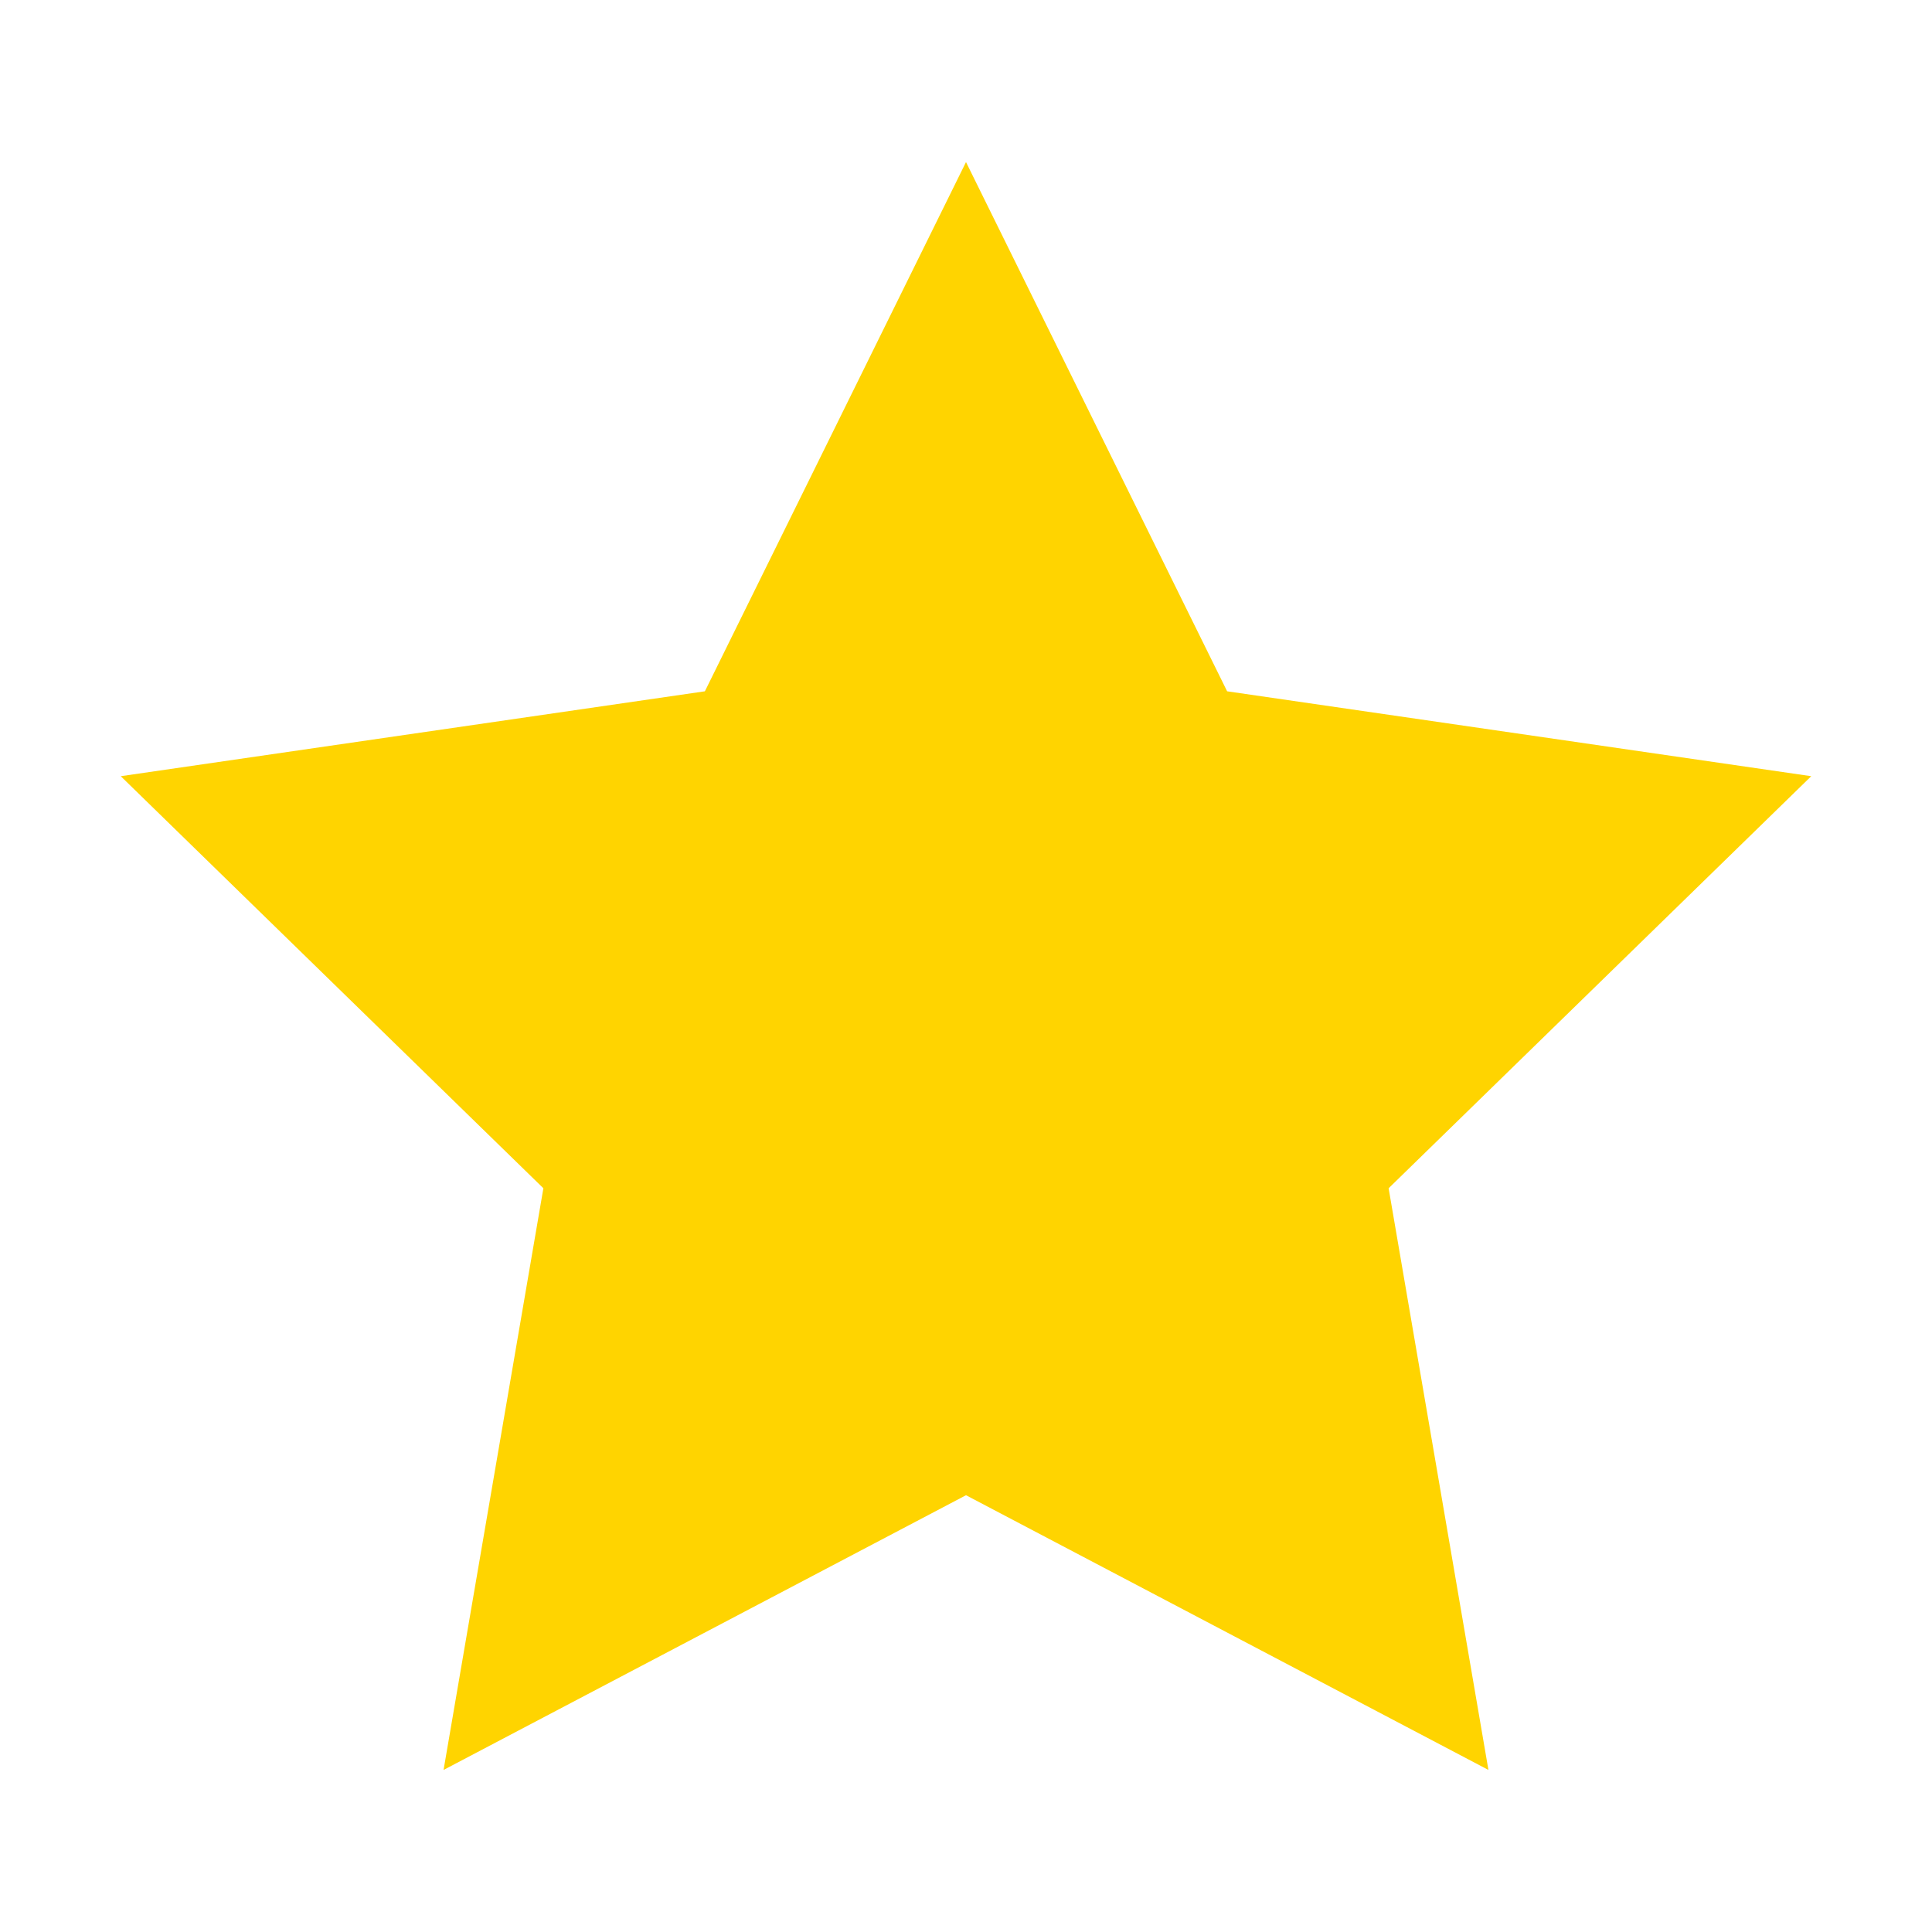
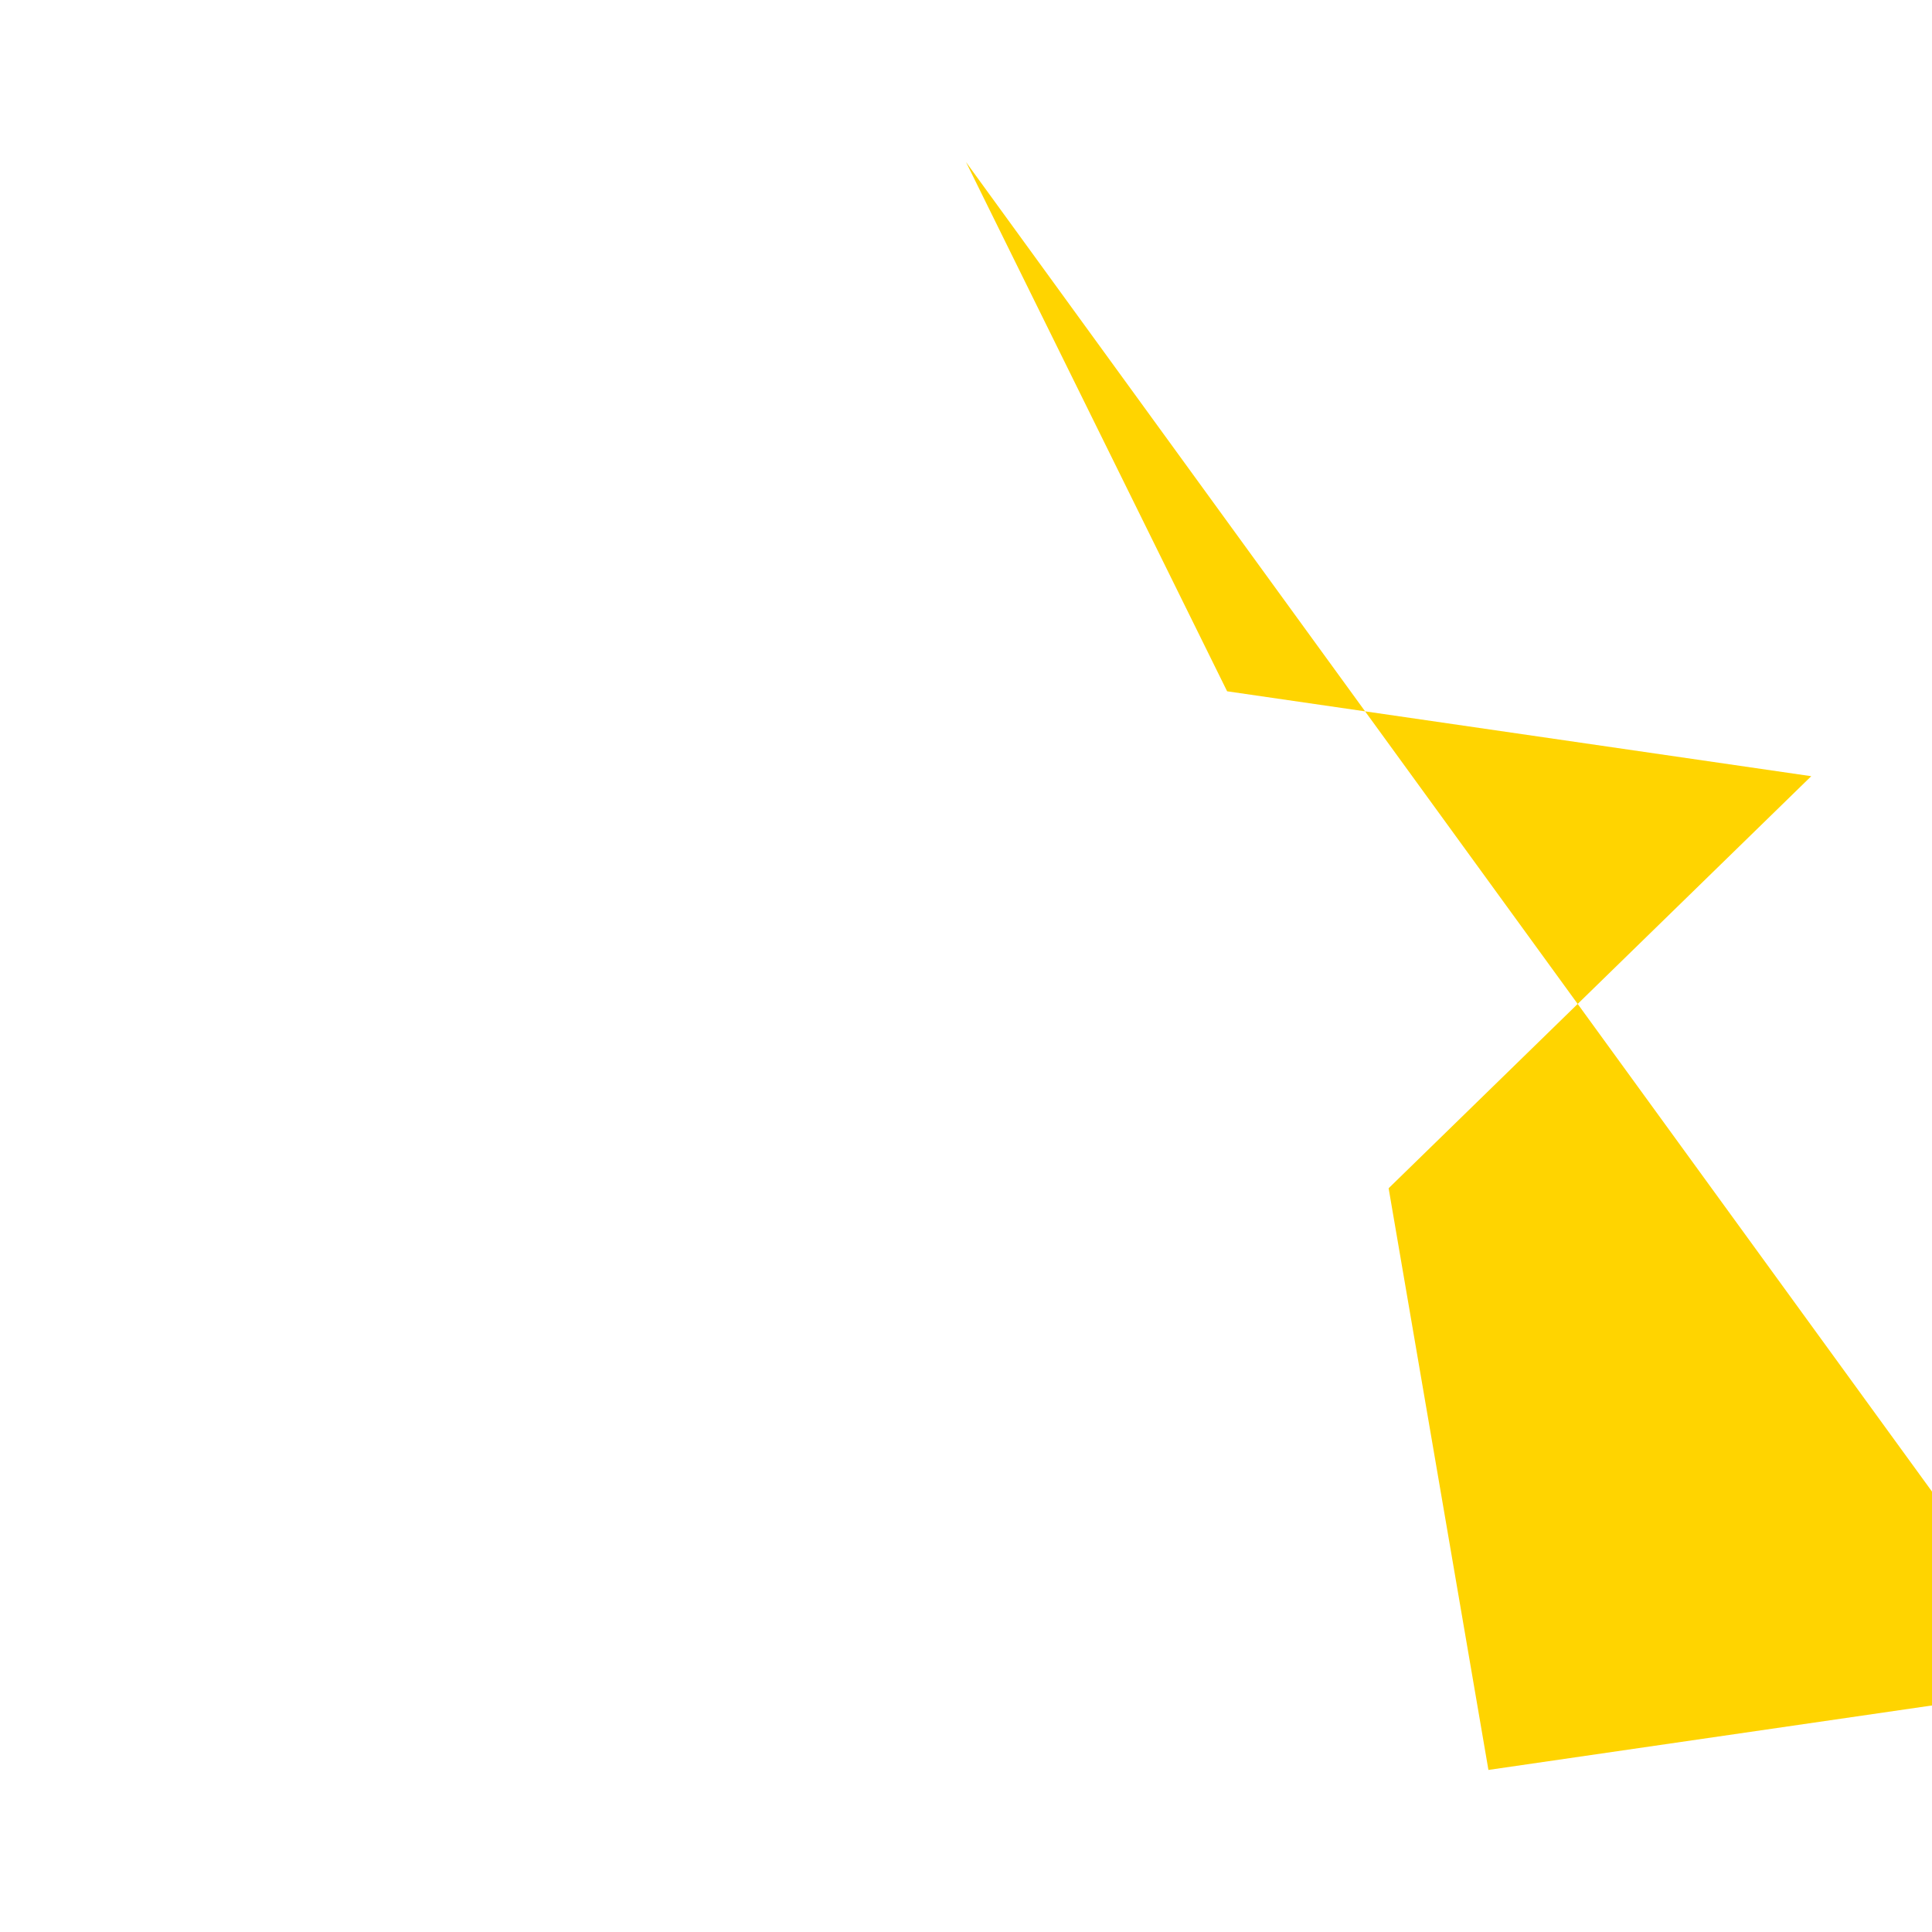
<svg xmlns="http://www.w3.org/2000/svg" t="1681180482653" class="icon" viewBox="0 0 1024 1024" version="1.1" p-id="2645" width="200" height="200">
-   <path d="M512 85.9l138.4 280.5 309.6 45-224 218.4 52.9 308.3L512 792.5 235.1 938.1 288 629.8 64 411.4l309.6-45z" fill="#FFD400" p-id="2646" />
+   <path d="M512 85.9l138.4 280.5 309.6 45-224 218.4 52.9 308.3l309.6-45z" fill="#FFD400" p-id="2646" />
</svg>